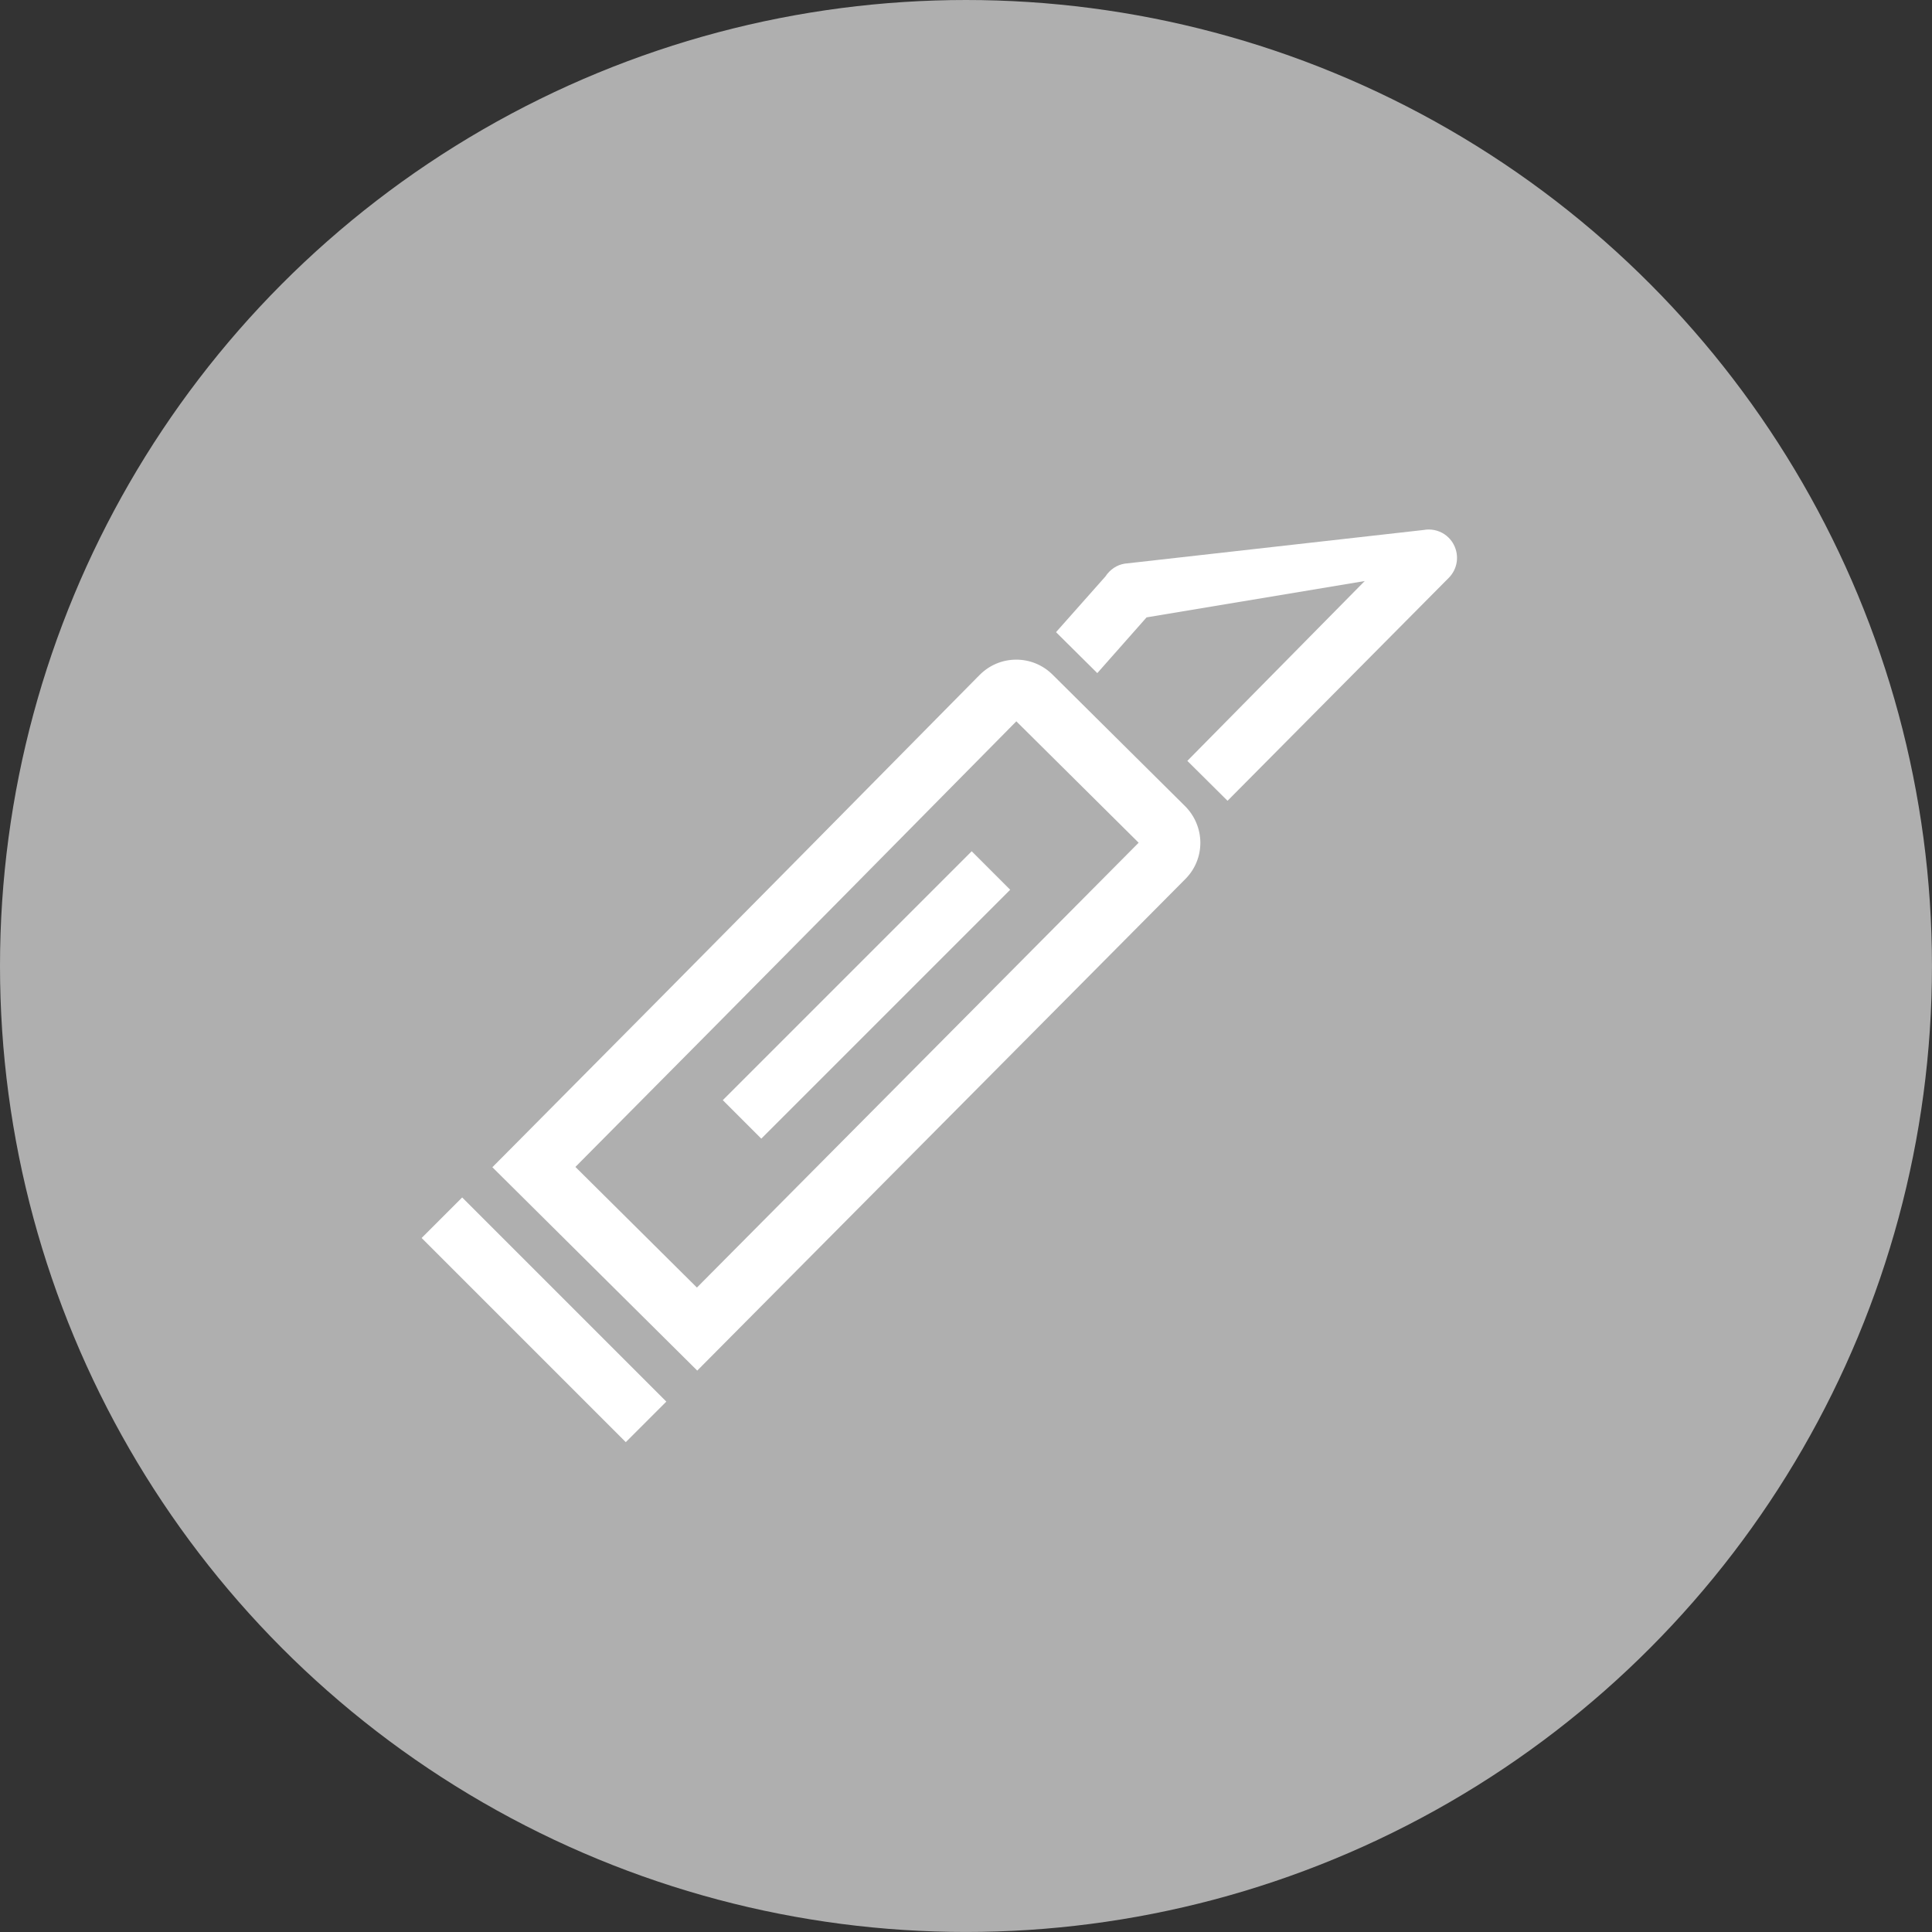
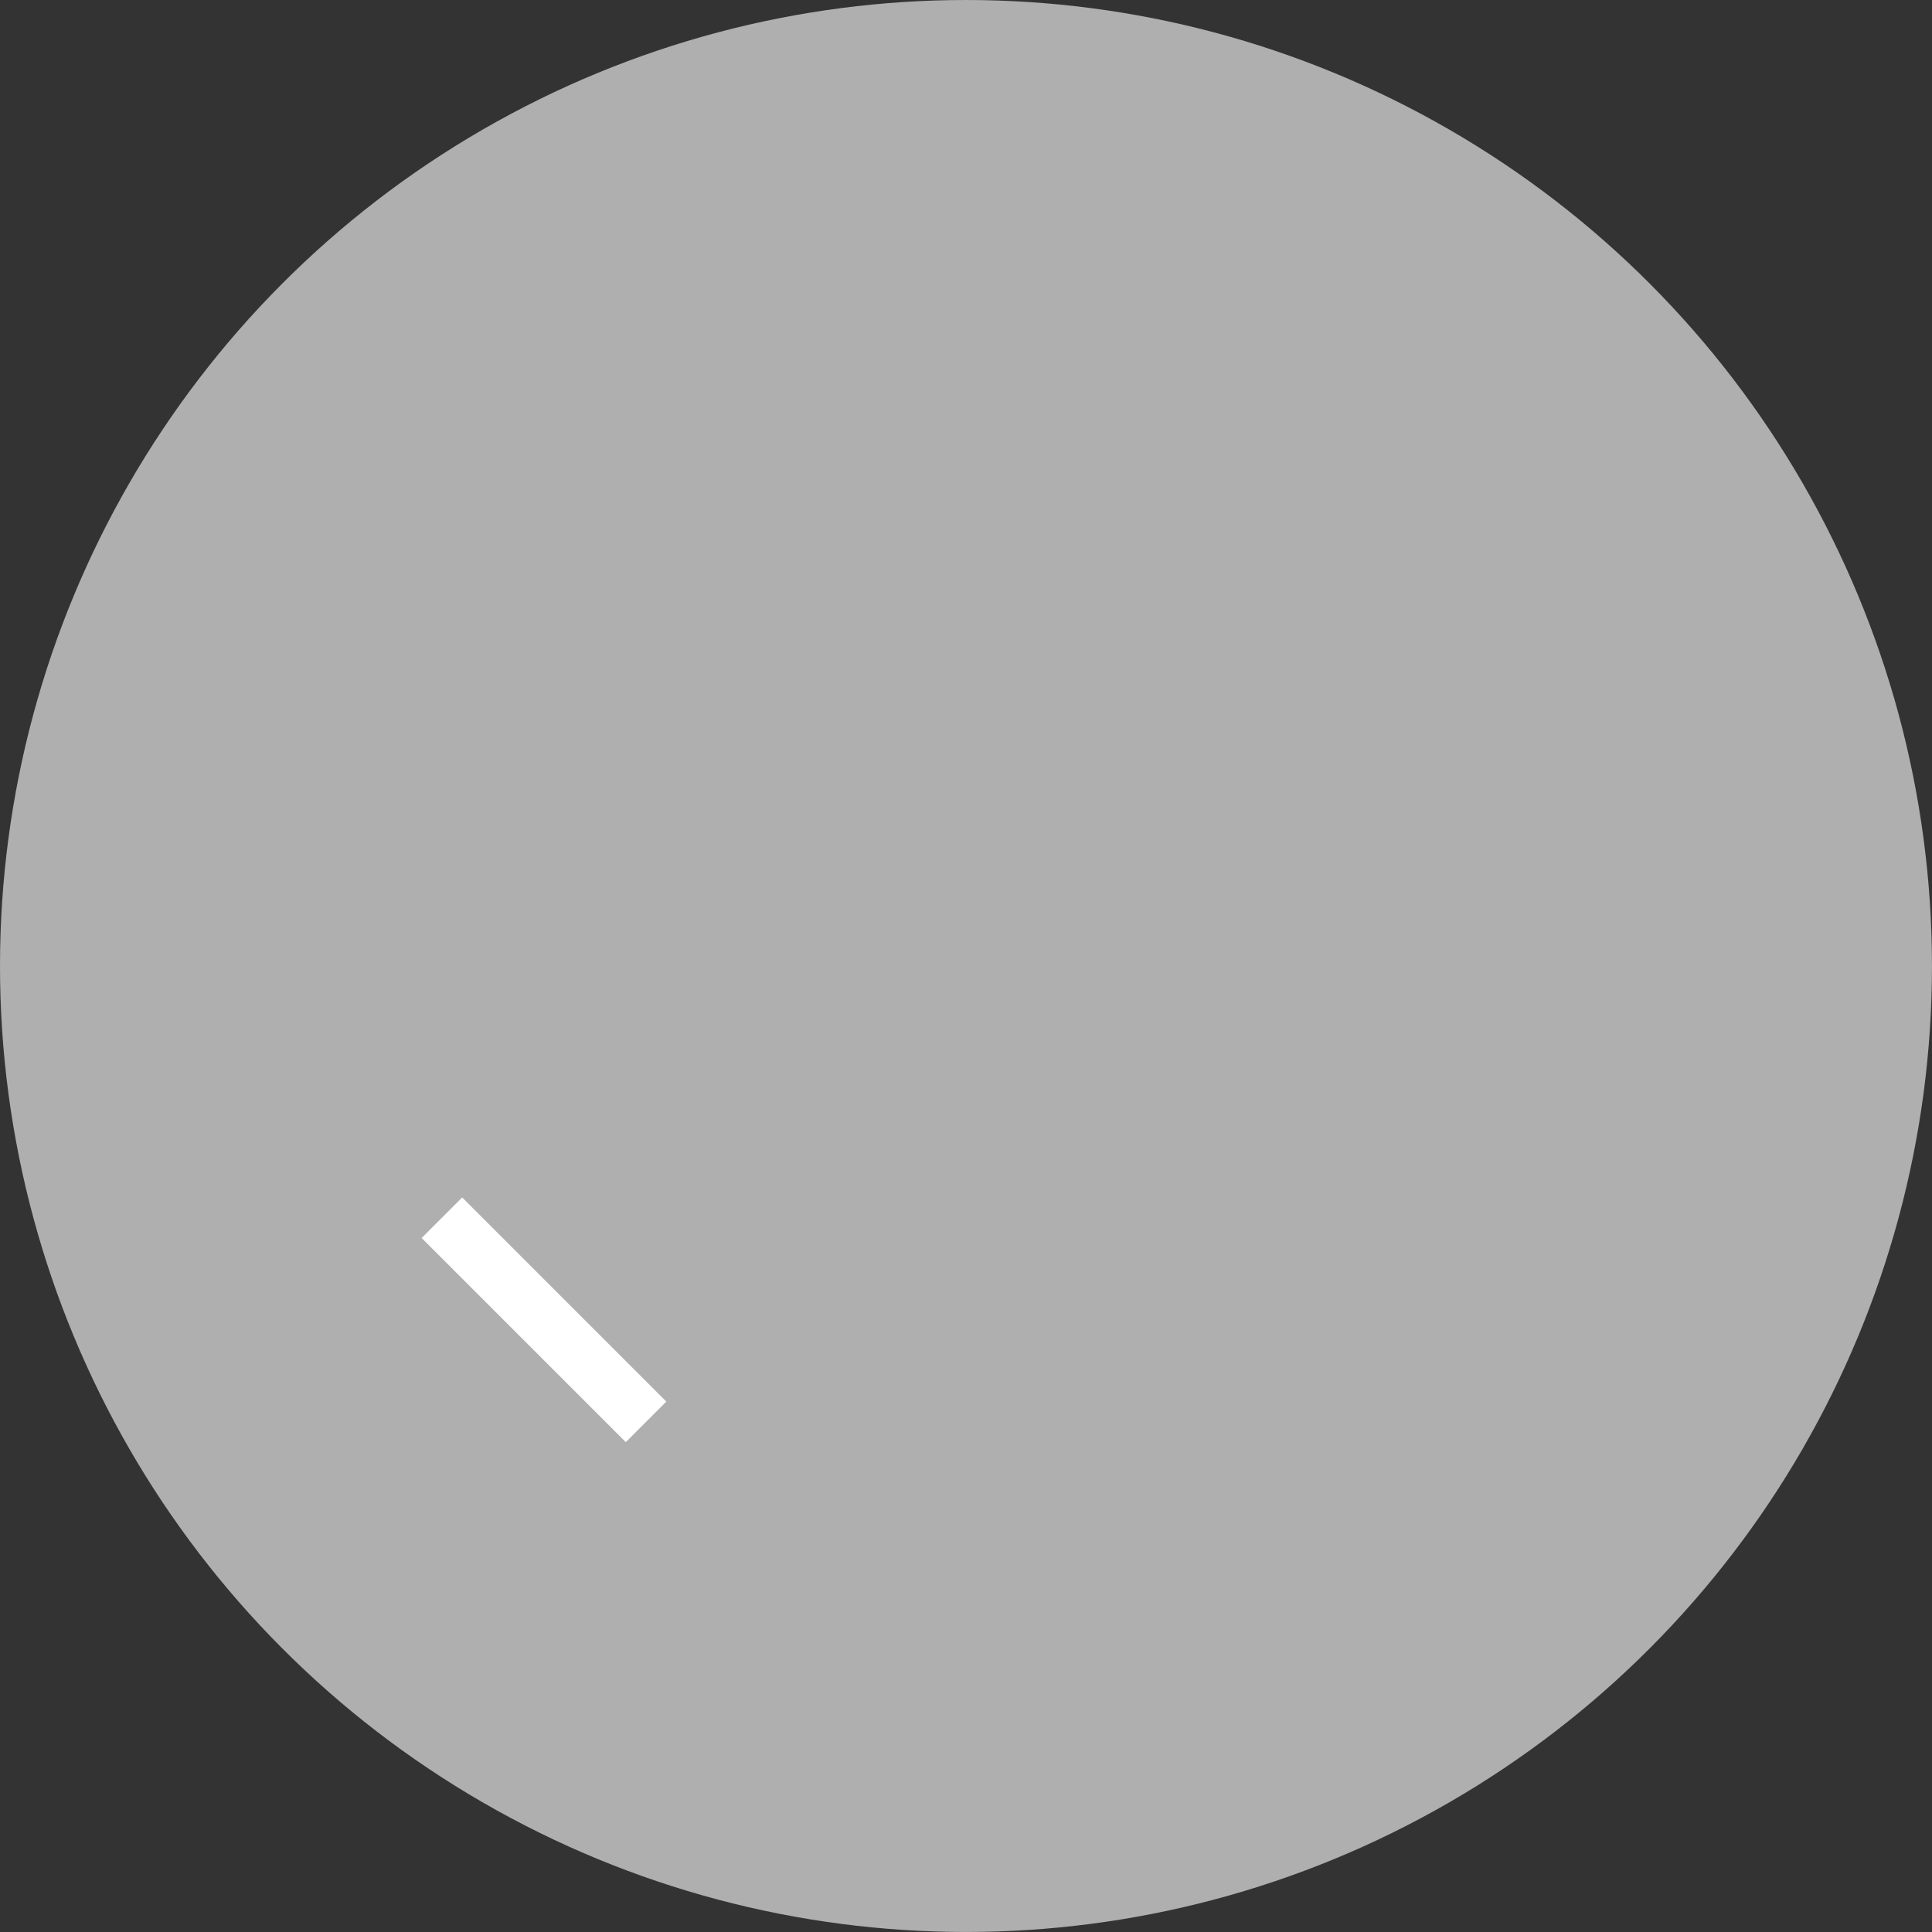
<svg xmlns="http://www.w3.org/2000/svg" version="1.1" x="0px" y="0px" width="65.313px" height="65.313px" viewBox="0 0 65.313 65.313" style="enable-background:new 0 0 65.313 65.313;" xml:space="preserve">
  <rect x="0" y="0" width="65.313" height="65.313" fill="#333333" stroke="none" />
  <style type="text/css">
	.st0{fill:#AFAFAF;}
	.st1{fill:#FFFFFF;}
</style>
  <defs>
</defs>
  <circle class="st0" cx="32.656" cy="32.656" r="32.656" />
  <g>
    <g>
-       <path class="st1" d="M33.036,22.899c-0.912,0.924-9.131,9.258-15.691,15.856l-0.7,0.704l6.926,6.875l16.505-16.622    c0.326-0.329,0.505-0.766,0.503-1.229c-0.002-0.454-0.187-0.9-0.513-1.227l-4.491-4.457c-0.33-0.323-0.766-0.501-1.227-0.499    c-0.464,0.002-0.9,0.185-1.229,0.516L33.036,22.899z M38.493,28.489L23.56,43.527l-4.108-4.078    c6.25-6.29,13.68-13.822,14.906-15.064L38.493,28.489z" />
-       <path class="st1" d="M35.7,21.371l1.395,1.384l1.666-1.884l7.375-1.229l-5.997,6.08l1.359,1.349l7.48-7.538    c0.293-0.296,0.362-0.744,0.17-1.116c-0.046-0.09-0.104-0.169-0.173-0.238c-0.177-0.177-0.419-0.28-0.682-0.279    c-0.053,0.001-0.108,0.005-0.154,0.015l-10.12,1.14c-0.259,0.042-0.492,0.193-0.651,0.435L35.7,21.371z" />
-     </g>
+       </g>
    <rect x="13.511" y="43.642" transform="matrix(-0.707 -0.707 0.707 -0.707 -0.147 89.16)" class="st1" width="9.762" height="1.938" />
-     <rect x="28.373" y="27.678" transform="matrix(-0.707 -0.707 0.707 -0.707 26.228 78.121)" class="st1" width="1.841" height="11.901" />
  </g>
</svg>